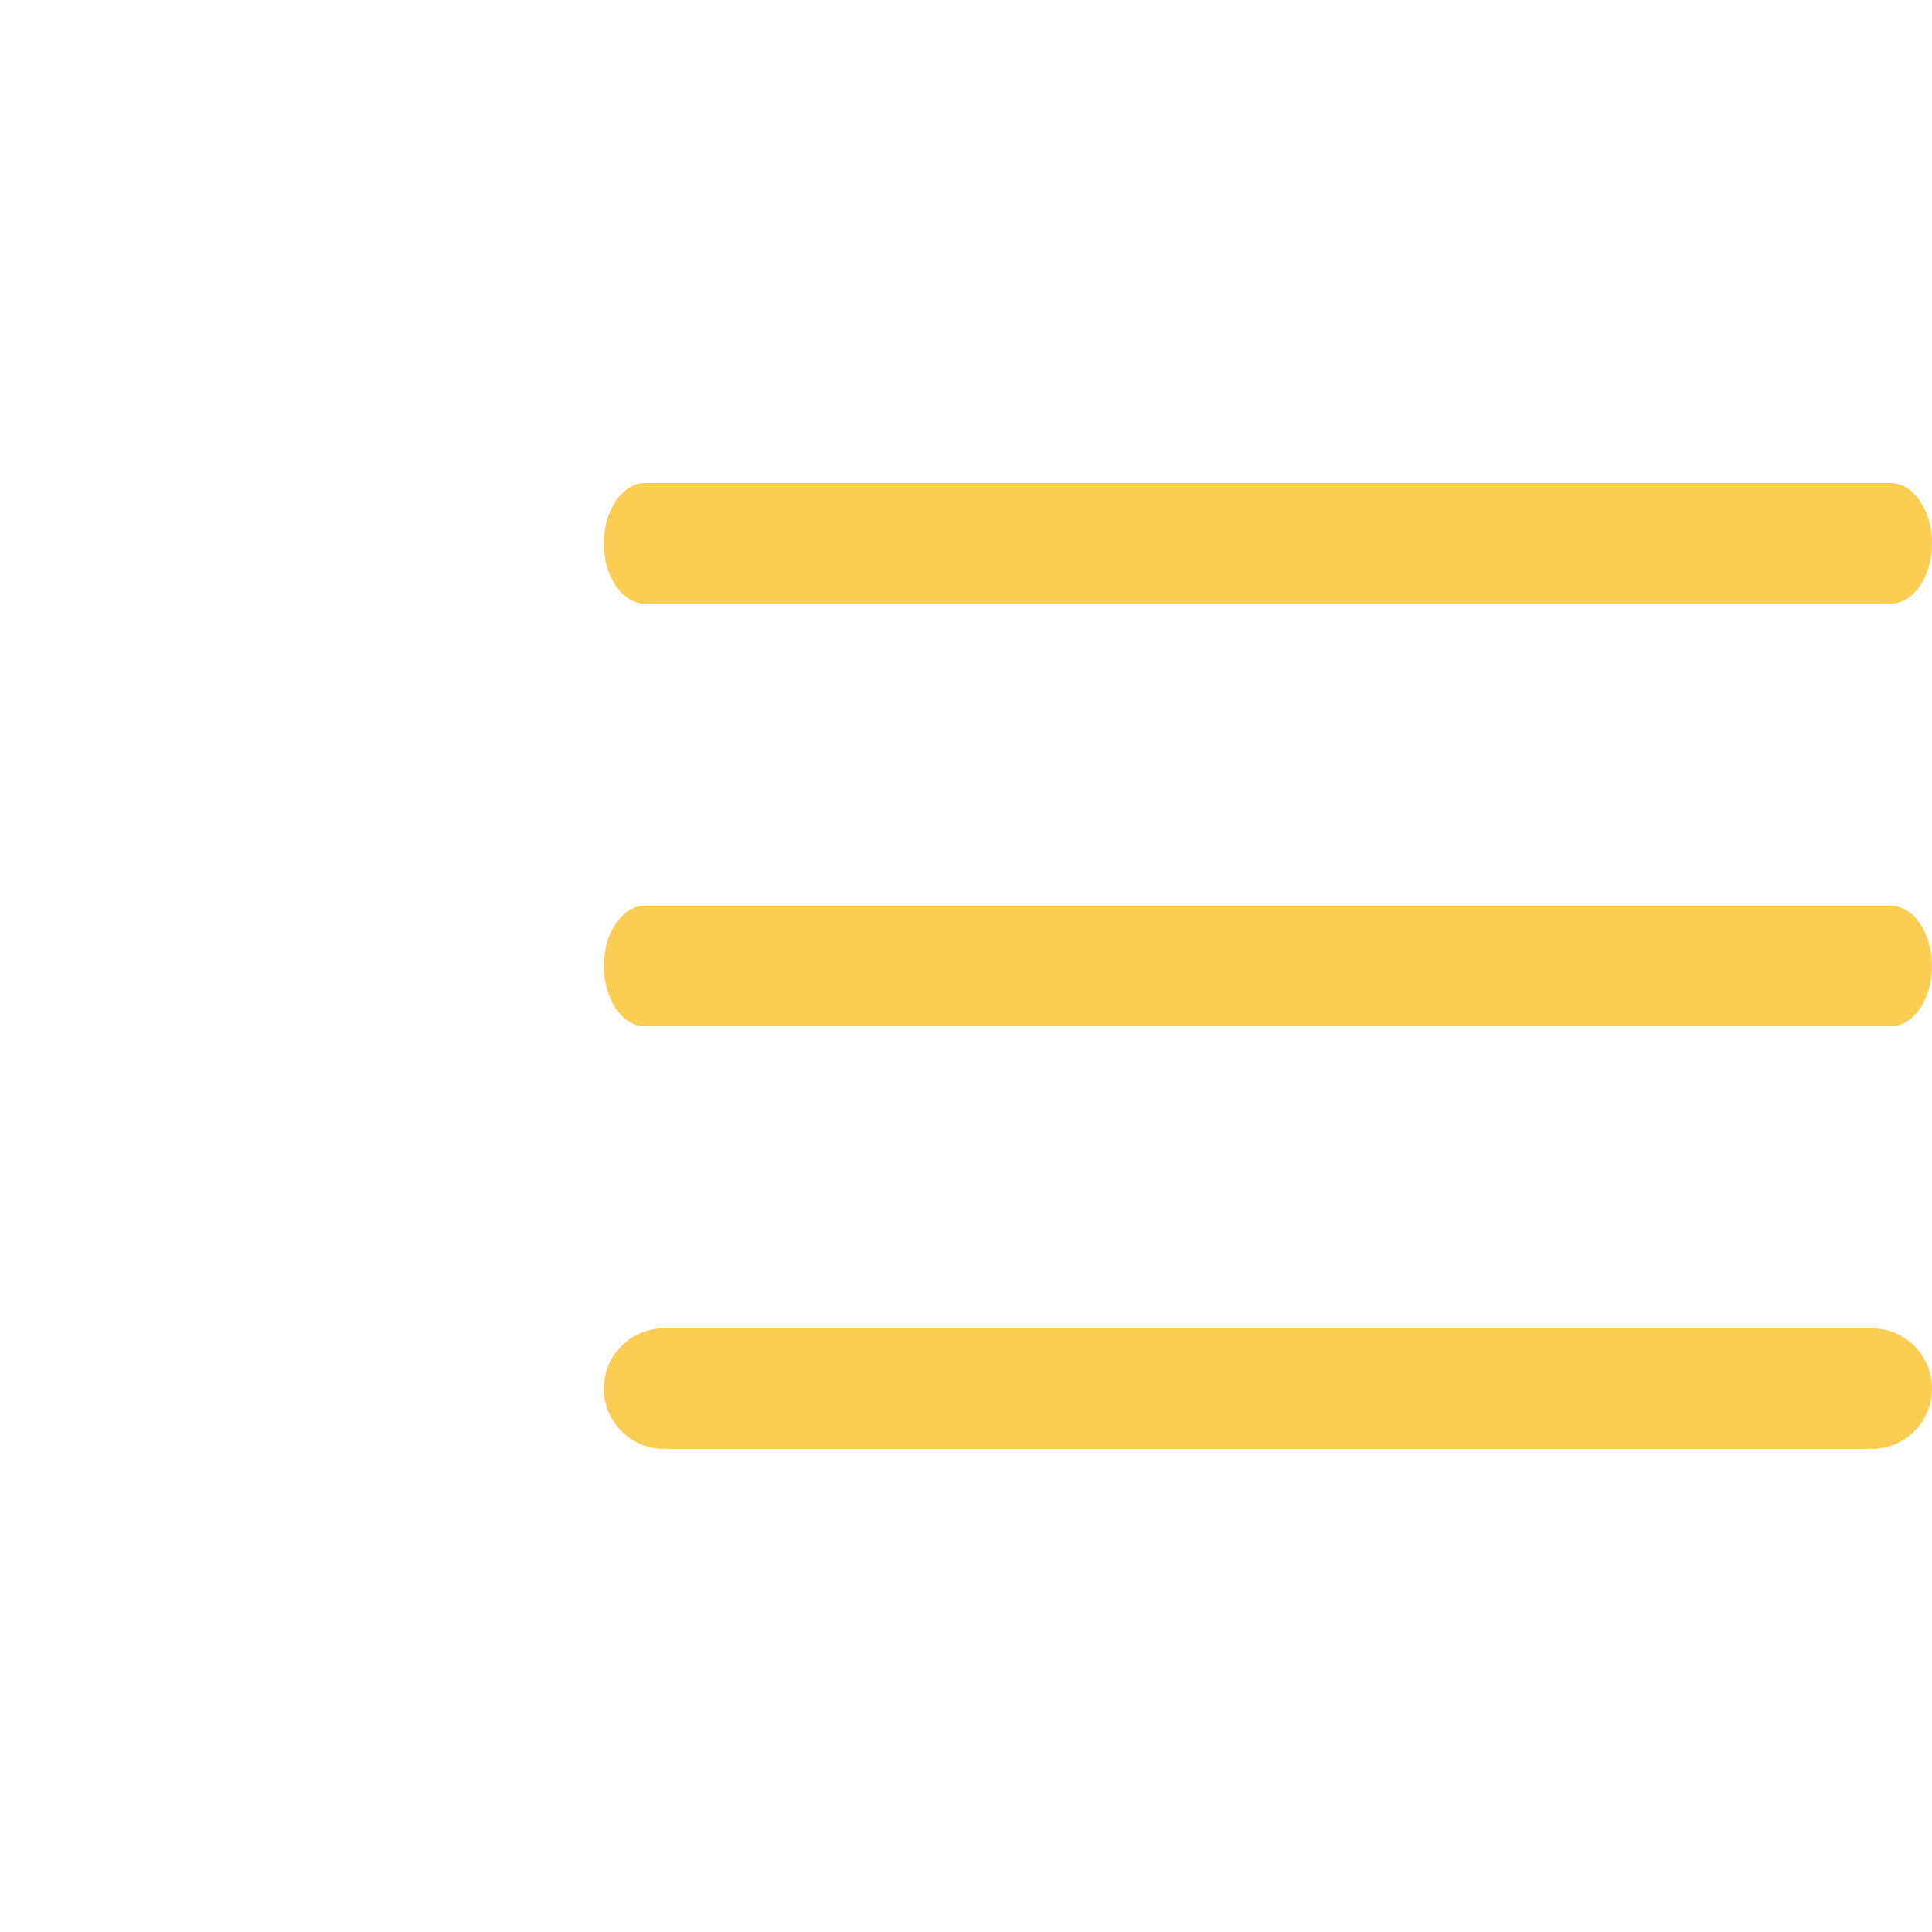
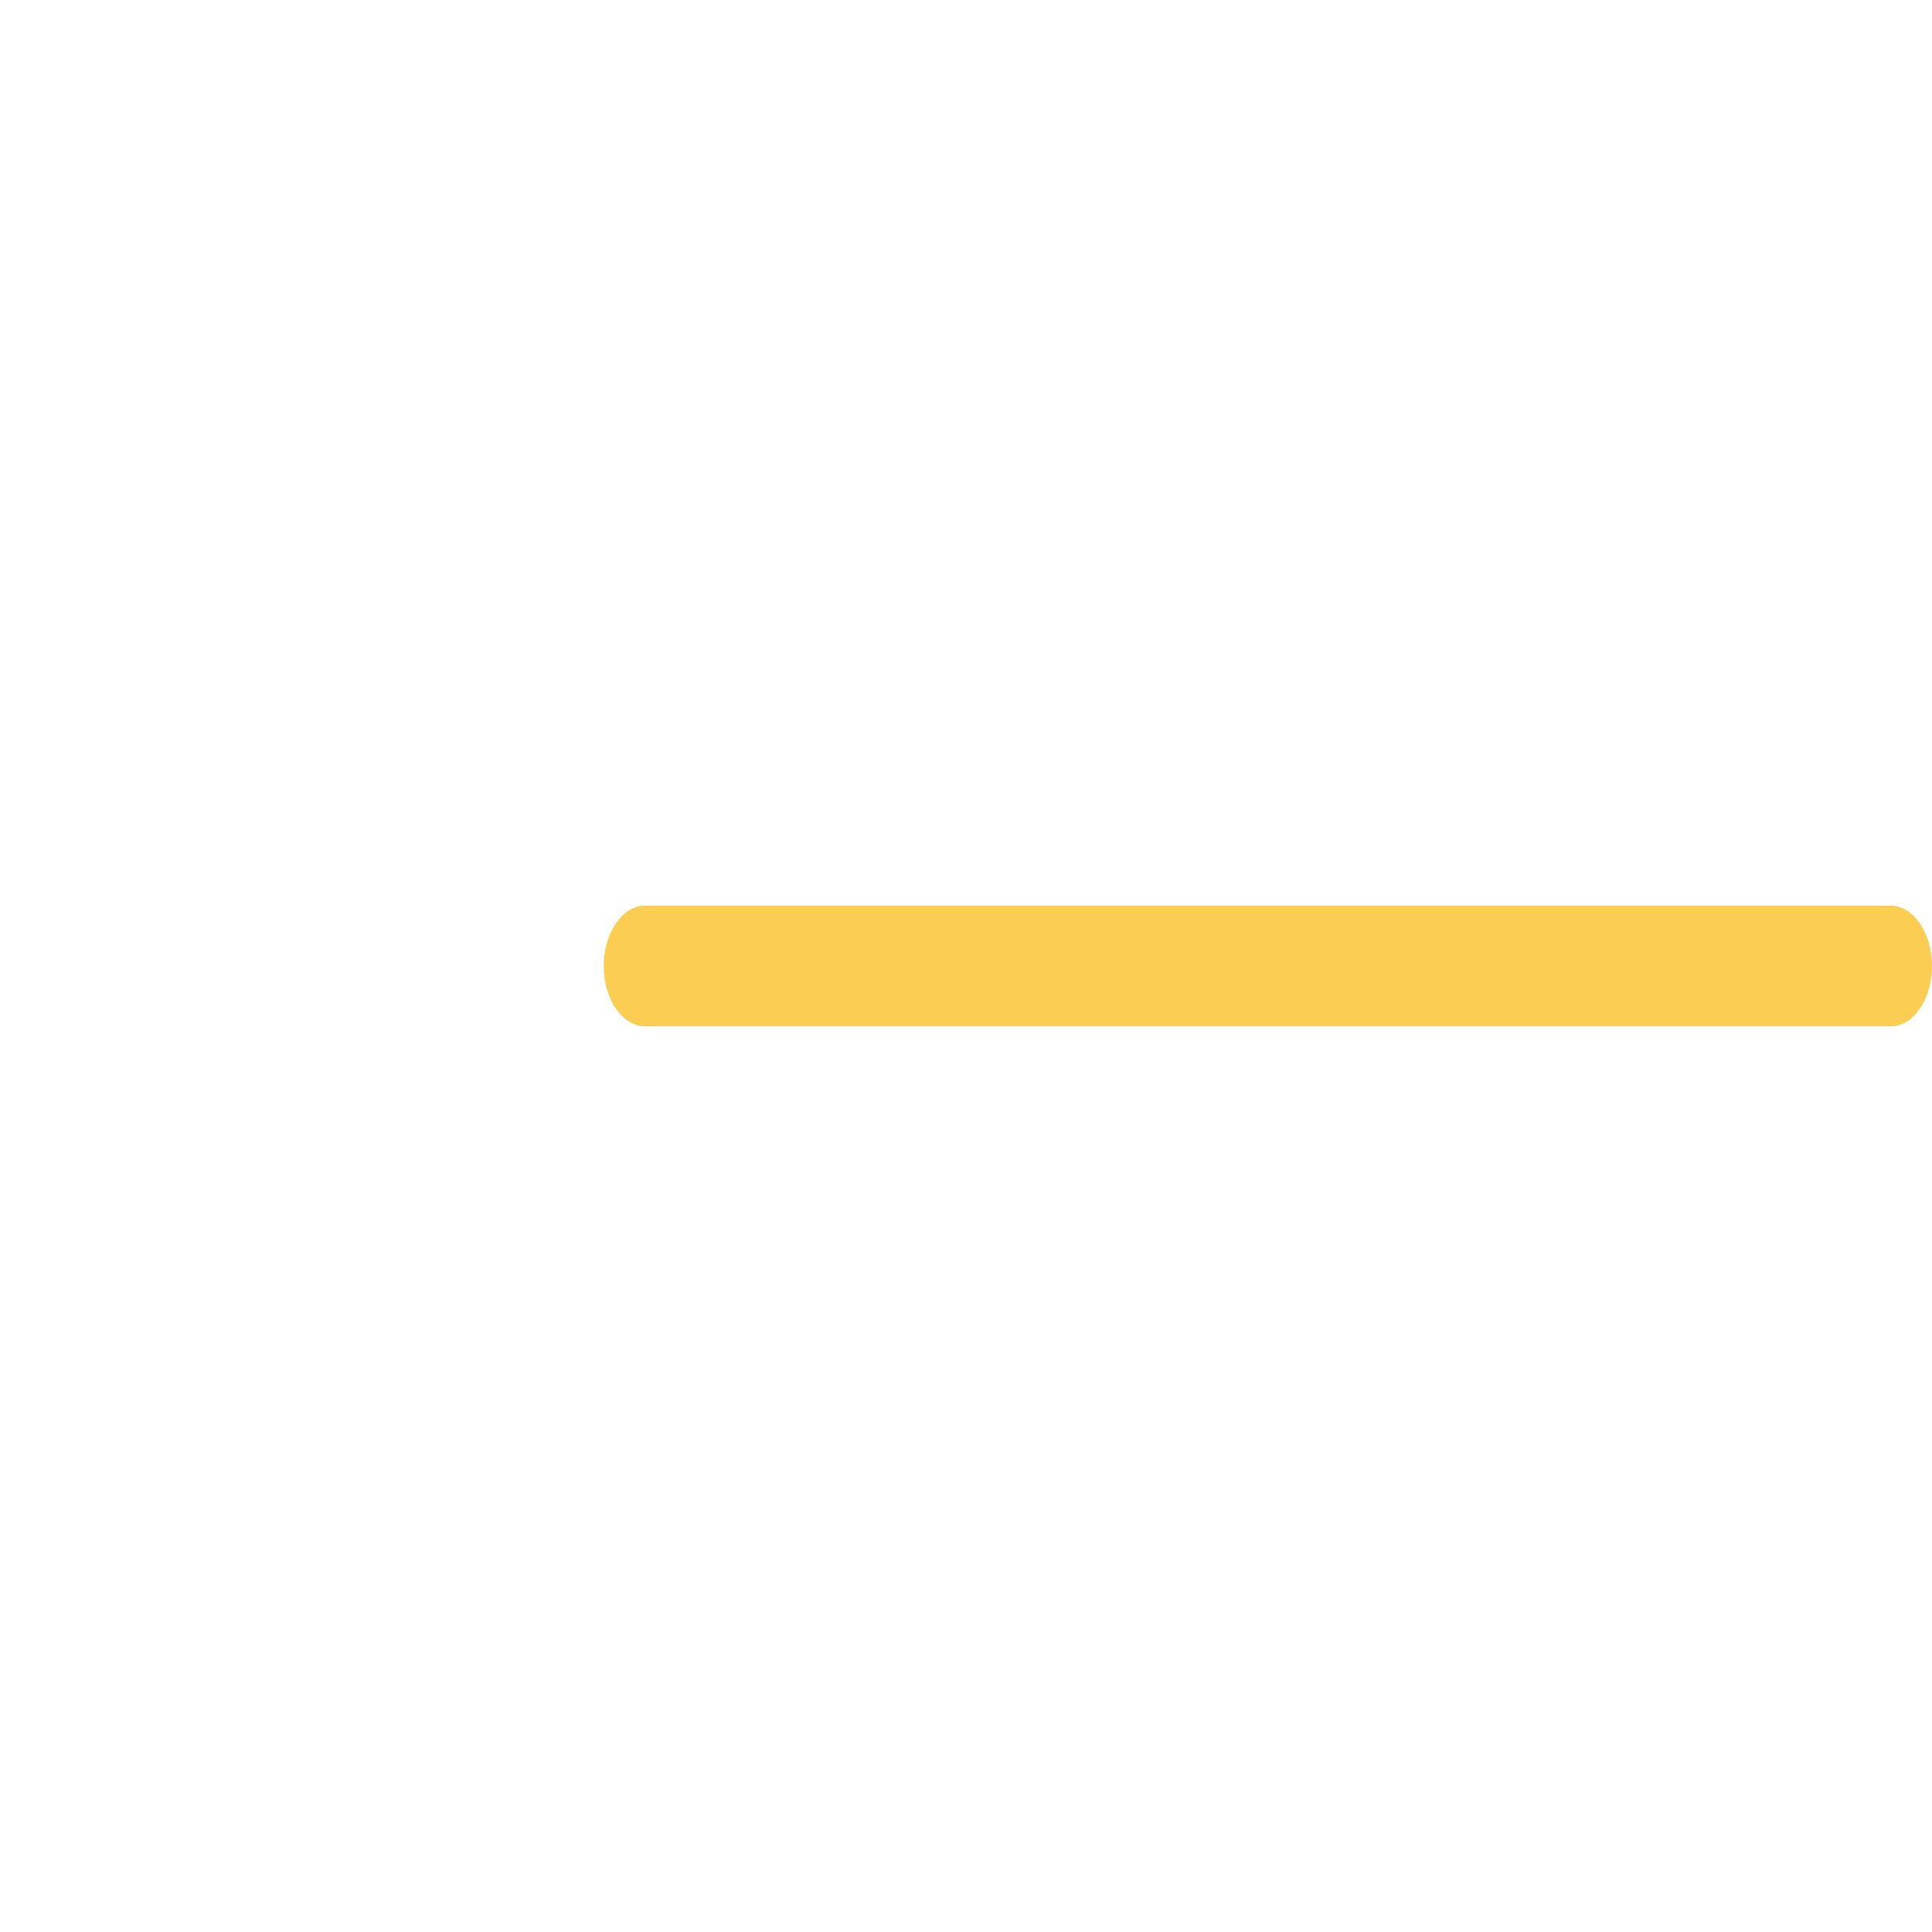
<svg xmlns="http://www.w3.org/2000/svg" width="100%" height="100%" viewBox="0 0 32 32" version="1.1" xml:space="preserve" style="fill-rule:evenodd;clip-rule:evenodd;stroke-linejoin:round;stroke-miterlimit:1.414;">
  <g id="Menu_1_">
-     <path d="M10.688,10l20.624,0c0.38,0 0.688,-0.448 0.688,-1c0,-0.552 -0.308,-1 -0.687,-1l-20.625,0c-0.38,0 -0.688,0.448 -0.688,1c0,0.552 0.308,1 0.688,1Z" style="fill:rgb(251, 205, 82);fill-rule:nonzero;" />
    <path d="M31.313,15l-20.626,0c-0.379,0 -0.687,0.448 -0.687,1c0,0.552 0.308,1 0.687,1l20.626,0c0.379,0 0.687,-0.448 0.687,-1c0,-0.552 -0.308,-1 -0.688,-1Z" style="fill:rgb(251, 205, 82);fill-rule:nonzero;" />
-     <path d="M31,22l-20,0c-0.552,0 -1,0.448 -1,1c0,0.552 0.448,1 1,1l20,0c0.552,0 1,-0.448 1,-1c0,-0.552 -0.448,-1 -1,-1Z" style="fill:rgb(251, 205, 82);fill-rule:nonzero;" />
  </g>
</svg>